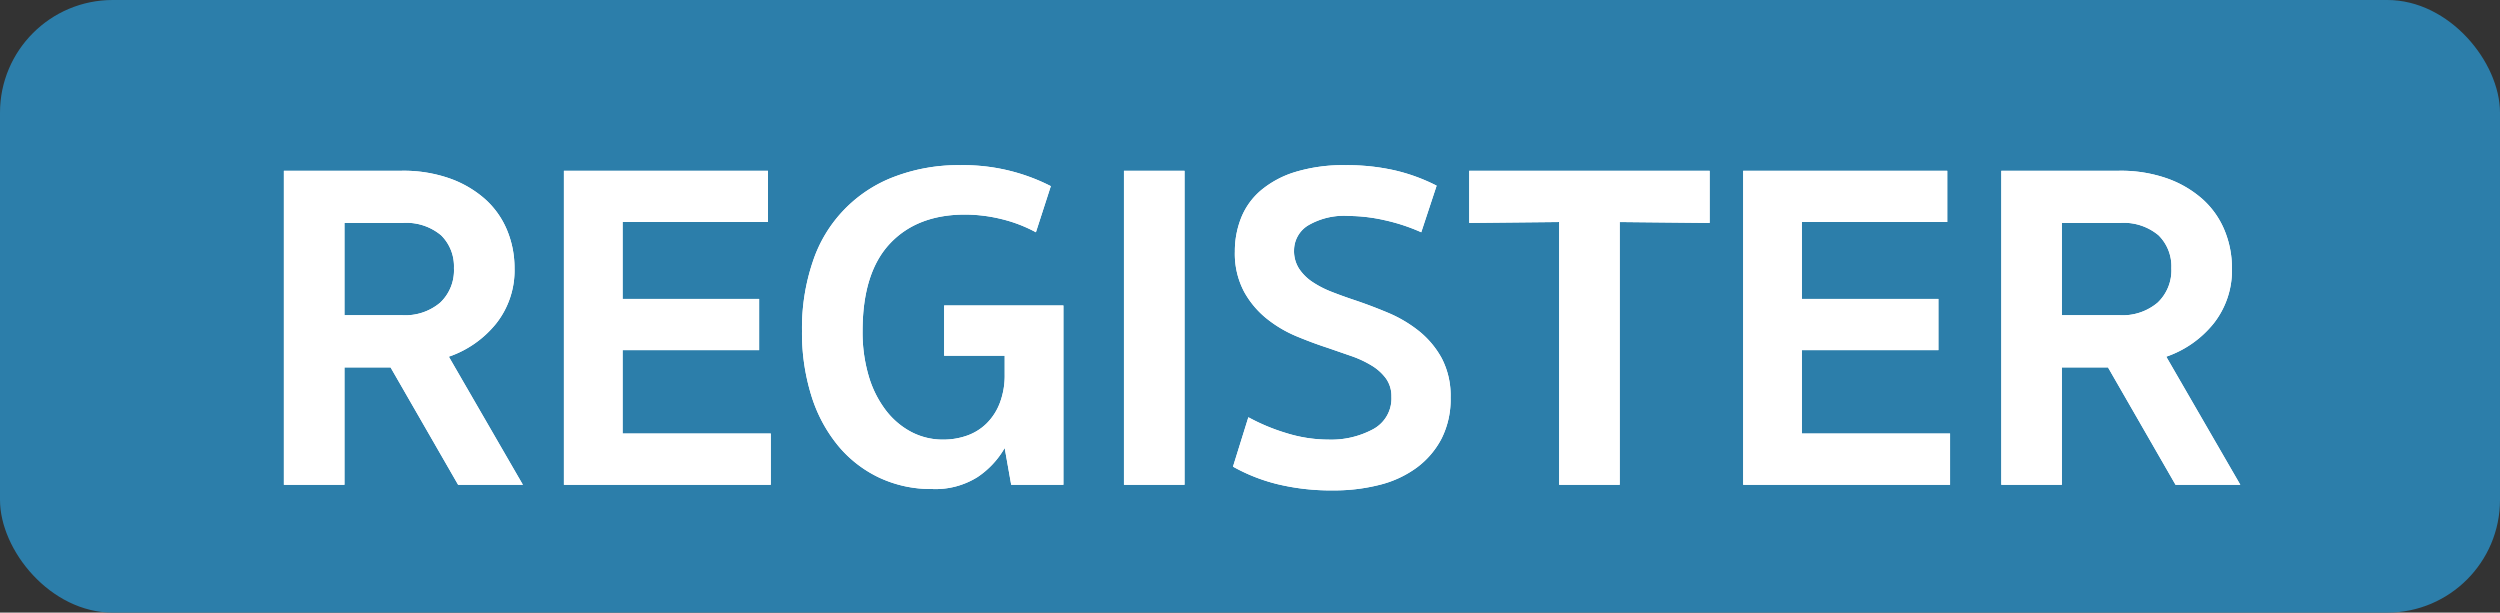
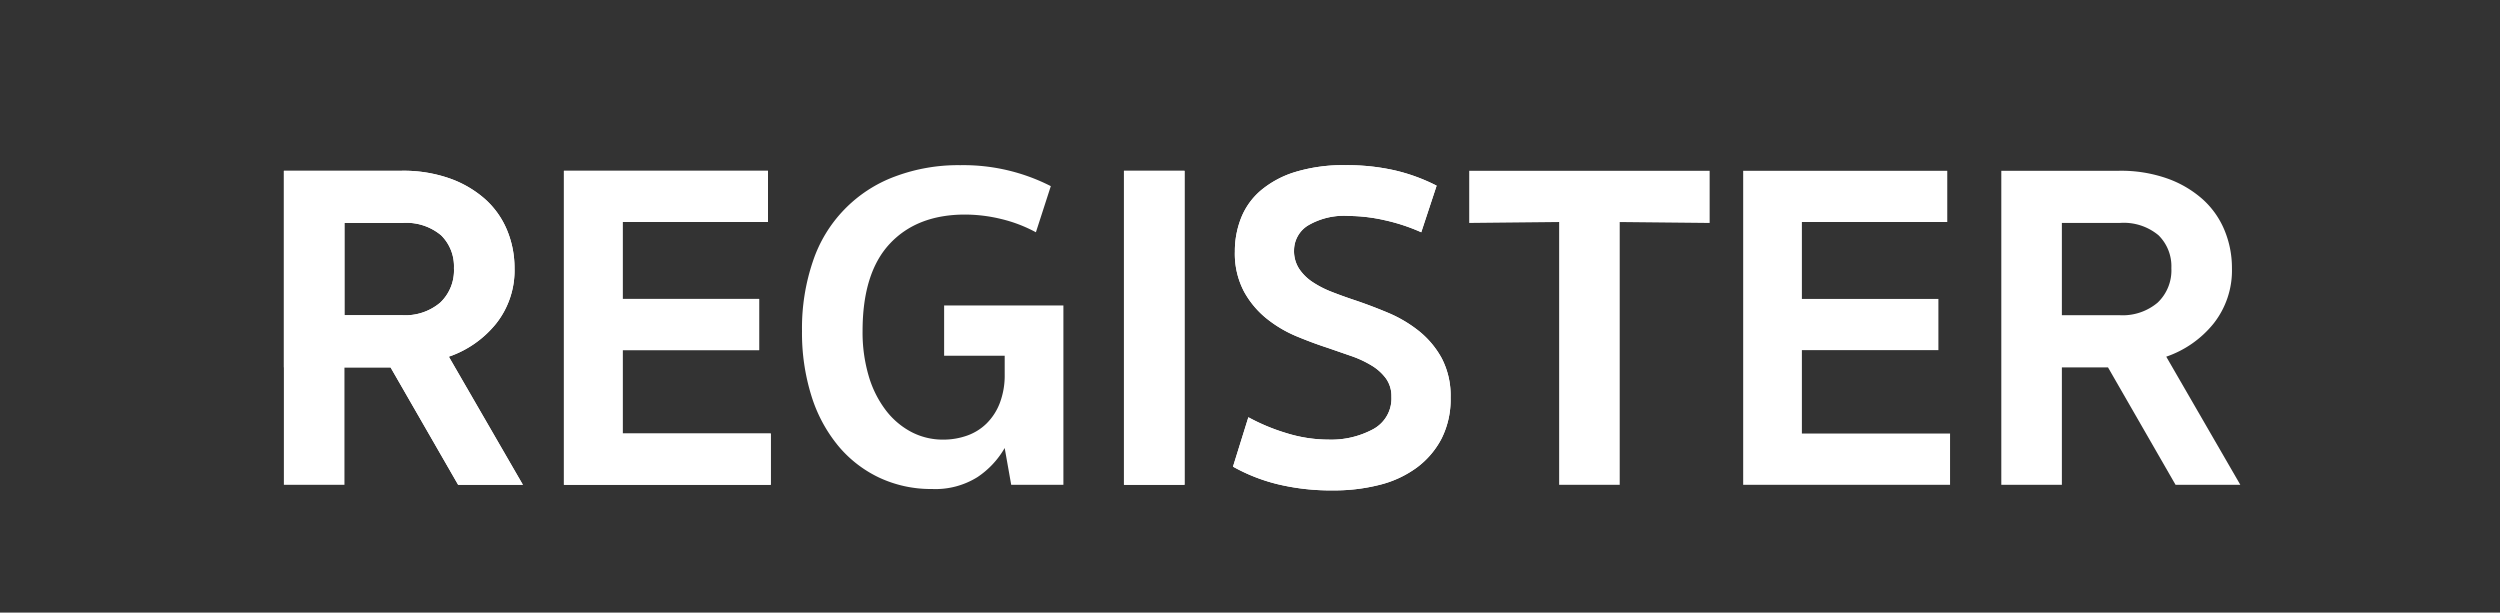
<svg xmlns="http://www.w3.org/2000/svg" viewBox="0 0 294.14 72.076">
  <rect x="0" y="0" width="294.14" height="72.076" fill="#333333" stroke="none" />
  <defs>
    <style>.cls-1{fill:#2c7eaa;}.cls-2{fill:#fff;}</style>
  </defs>
  <title>register_btn</title>
  <g id="Layer_2" data-name="Layer 2">
    <g id="Layer_1-2" data-name="Layer 1">
-       <rect class="cls-1" width="294.14" height="72.076" rx="13.264" />
      <path class="cls-2" d="M60.536,31.55a10.063,10.063,0,0,1-2.166,6.523,12.249,12.249,0,0,1-5.564,3.893l8.716,15.075H53.903L45.954,43.227H40.527V57.041H33.4V20.092H47.27a16.354,16.354,0,0,1,5.646.904,12.621,12.621,0,0,1,4.167,2.44,10.069,10.069,0,0,1,2.577,3.646A11.541,11.541,0,0,1,60.536,31.55Zm-7.127,0a5.12,5.12,0,0,0-1.507-3.865,6.377,6.377,0,0,0-4.578-1.453H40.527V37.086h6.798a6.372,6.372,0,0,0,4.468-1.479A5.228,5.228,0,0,0,53.409,31.55Z" />
      <path class="cls-2" d="M66.347,20.092H90.358v6.03H73.254V35.168H89.317v6.03H73.254v9.812H90.687v6.03H66.347Z" />
      <path class="cls-2" d="M113.548,25.245q-5.647,0-8.854,3.427-3.207,3.426-3.207,10.278a18.128,18.128,0,0,0,.713,5.263,12.387,12.387,0,0,0,2.001,4.029,9.154,9.154,0,0,0,3.015,2.577,7.972,7.972,0,0,0,3.755.904,8.316,8.316,0,0,0,2.796-.466,6.261,6.261,0,0,0,2.303-1.426,6.786,6.786,0,0,0,1.562-2.412,9.107,9.107,0,0,0,.576-3.371V41.855h-7.126V35.936H125.115V57.041h-6.14l-.768-4.331a10.229,10.229,0,0,1-3.207,3.427,9.327,9.327,0,0,1-5.345,1.397,14.309,14.309,0,0,1-6.222-1.343,14.133,14.133,0,0,1-4.851-3.783,17.289,17.289,0,0,1-3.125-5.865,24.802,24.802,0,0,1-1.096-7.593,24.421,24.421,0,0,1,1.288-8.223,16.042,16.042,0,0,1,9.621-9.95,21.175,21.175,0,0,1,7.729-1.343,22.592,22.592,0,0,1,10.635,2.467l-1.754,5.427a16.788,16.788,0,0,0-4.085-1.562A18.157,18.157,0,0,0,113.548,25.245Z" />
      <path class="cls-2" d="M139.367,57.041h-7.127V20.092h7.127Z" />
      <path class="cls-2" d="M156.855,57.699a26.724,26.724,0,0,1-6.578-.74,20.786,20.786,0,0,1-5.208-2.056l1.809-5.811a23.224,23.224,0,0,0,4.468,1.864,16.794,16.794,0,0,0,4.962.768,10.384,10.384,0,0,0,5.263-1.234,4.099,4.099,0,0,0,2.138-3.81,3.57,3.57,0,0,0-.631-2.138,5.791,5.791,0,0,0-1.699-1.535,12.303,12.303,0,0,0-2.412-1.124q-1.343-.464-2.769-.959-1.699-.548-3.618-1.343a14.578,14.578,0,0,1-3.535-2.084,10.66,10.66,0,0,1-2.687-3.207,9.561,9.561,0,0,1-1.069-4.714,10.604,10.604,0,0,1,.74-3.947,8.243,8.243,0,0,1,2.33-3.235,11.561,11.561,0,0,1,4.057-2.165,19.414,19.414,0,0,1,5.921-.795,25.446,25.446,0,0,1,5.729.602,21.538,21.538,0,0,1,4.961,1.81l-1.809,5.481a22.253,22.253,0,0,0-4.331-1.425,19.524,19.524,0,0,0-4.166-.494,8.354,8.354,0,0,0-4.88,1.151,3.465,3.465,0,0,0-1.59,2.905,3.812,3.812,0,0,0,.604,2.166,5.629,5.629,0,0,0,1.59,1.562,11.758,11.758,0,0,0,2.248,1.151q1.26.492,2.576.932,1.973.658,4.002,1.508a15.336,15.336,0,0,1,3.673,2.165,10.631,10.631,0,0,1,2.687,3.207,9.5,9.5,0,0,1,1.041,4.633,10.227,10.227,0,0,1-1.068,4.824,10.008,10.008,0,0,1-2.906,3.399,12.463,12.463,0,0,1-4.357,2.028A21.682,21.682,0,0,1,156.855,57.699Z" />
-       <path class="cls-2" d="M190.569,57.041h-7.126V26.122l-10.581.109V20.092h28.288v6.14l-10.581-.109Z" />
-       <path class="cls-2" d="M205.096,20.092h24.011v6.03h-17.104V35.168h16.062v6.03h-16.062v9.812h17.433v6.03h-24.34Z" />
      <path class="cls-2" d="M262.601,31.55a10.063,10.063,0,0,1-2.165,6.523,12.251,12.251,0,0,1-5.564,3.893l8.716,15.075h-7.62l-7.948-13.815h-5.428V57.041h-7.126V20.092h13.869a16.355,16.355,0,0,1,5.646.904,12.614,12.614,0,0,1,4.166,2.44,10.058,10.058,0,0,1,2.577,3.646A11.541,11.541,0,0,1,262.601,31.55Zm-7.127,0a5.124,5.124,0,0,0-1.507-3.865,6.378,6.378,0,0,0-4.578-1.453h-6.798V37.086h6.798a6.371,6.371,0,0,0,4.468-1.479A5.226,5.226,0,0,0,255.474,31.55Z" />
-       <path class="cls-2" d="M60.536,31.55a10.063,10.063,0,0,1-2.166,6.523,12.249,12.249,0,0,1-5.564,3.893l8.716,15.075H53.903L45.954,43.227H40.527V57.041H33.4V20.092H47.27a16.354,16.354,0,0,1,5.646.904,12.621,12.621,0,0,1,4.167,2.44,10.069,10.069,0,0,1,2.577,3.646A11.541,11.541,0,0,1,60.536,31.55Zm-7.127,0a5.12,5.12,0,0,0-1.507-3.865,6.377,6.377,0,0,0-4.578-1.453H40.527V37.086h6.798a6.372,6.372,0,0,0,4.468-1.479A5.228,5.228,0,0,0,53.409,31.55Z" />
+       <path class="cls-2" d="M60.536,31.55a10.063,10.063,0,0,1-2.166,6.523,12.249,12.249,0,0,1-5.564,3.893l8.716,15.075H53.903L45.954,43.227H40.527H33.4V20.092H47.27a16.354,16.354,0,0,1,5.646.904,12.621,12.621,0,0,1,4.167,2.44,10.069,10.069,0,0,1,2.577,3.646A11.541,11.541,0,0,1,60.536,31.55Zm-7.127,0a5.12,5.12,0,0,0-1.507-3.865,6.377,6.377,0,0,0-4.578-1.453H40.527V37.086h6.798a6.372,6.372,0,0,0,4.468-1.479A5.228,5.228,0,0,0,53.409,31.55Z" />
      <path class="cls-2" d="M66.347,20.092H90.358v6.03H73.254V35.168H89.317v6.03H73.254v9.812H90.687v6.03H66.347Z" />
-       <path class="cls-2" d="M113.548,25.245q-5.647,0-8.854,3.427-3.207,3.426-3.207,10.278a18.128,18.128,0,0,0,.713,5.263,12.387,12.387,0,0,0,2.001,4.029,9.154,9.154,0,0,0,3.015,2.577,7.972,7.972,0,0,0,3.755.904,8.316,8.316,0,0,0,2.796-.466,6.261,6.261,0,0,0,2.303-1.426,6.786,6.786,0,0,0,1.562-2.412,9.107,9.107,0,0,0,.576-3.371V41.855h-7.126V35.936H125.115V57.041h-6.14l-.768-4.331a10.229,10.229,0,0,1-3.207,3.427,9.327,9.327,0,0,1-5.345,1.397,14.309,14.309,0,0,1-6.222-1.343,14.133,14.133,0,0,1-4.851-3.783,17.289,17.289,0,0,1-3.125-5.865,24.802,24.802,0,0,1-1.096-7.593,24.421,24.421,0,0,1,1.288-8.223,16.042,16.042,0,0,1,9.621-9.95,21.175,21.175,0,0,1,7.729-1.343,22.592,22.592,0,0,1,10.635,2.467l-1.754,5.427a16.788,16.788,0,0,0-4.085-1.562A18.157,18.157,0,0,0,113.548,25.245Z" />
      <path class="cls-2" d="M139.367,57.041h-7.127V20.092h7.127Z" />
      <path class="cls-2" d="M156.855,57.699a26.724,26.724,0,0,1-6.578-.74,20.786,20.786,0,0,1-5.208-2.056l1.809-5.811a23.224,23.224,0,0,0,4.468,1.864,16.794,16.794,0,0,0,4.962.768,10.384,10.384,0,0,0,5.263-1.234,4.099,4.099,0,0,0,2.138-3.81,3.57,3.57,0,0,0-.631-2.138,5.791,5.791,0,0,0-1.699-1.535,12.303,12.303,0,0,0-2.412-1.124q-1.343-.464-2.769-.959-1.699-.548-3.618-1.343a14.578,14.578,0,0,1-3.535-2.084,10.66,10.66,0,0,1-2.687-3.207,9.561,9.561,0,0,1-1.069-4.714,10.604,10.604,0,0,1,.74-3.947,8.243,8.243,0,0,1,2.33-3.235,11.561,11.561,0,0,1,4.057-2.165,19.414,19.414,0,0,1,5.921-.795,25.446,25.446,0,0,1,5.729.602,21.538,21.538,0,0,1,4.961,1.81l-1.809,5.481a22.253,22.253,0,0,0-4.331-1.425,19.524,19.524,0,0,0-4.166-.494,8.354,8.354,0,0,0-4.88,1.151,3.465,3.465,0,0,0-1.59,2.905,3.812,3.812,0,0,0,.604,2.166,5.629,5.629,0,0,0,1.59,1.562,11.758,11.758,0,0,0,2.248,1.151q1.26.492,2.576.932,1.973.658,4.002,1.508a15.336,15.336,0,0,1,3.673,2.165,10.631,10.631,0,0,1,2.687,3.207,9.5,9.5,0,0,1,1.041,4.633,10.227,10.227,0,0,1-1.068,4.824,10.008,10.008,0,0,1-2.906,3.399,12.463,12.463,0,0,1-4.357,2.028A21.682,21.682,0,0,1,156.855,57.699Z" />
      <path class="cls-2" d="M190.569,57.041h-7.126V26.122l-10.581.109V20.092h28.288v6.14l-10.581-.109Z" />
      <path class="cls-2" d="M205.096,20.092h24.011v6.03h-17.104V35.168h16.062v6.03h-16.062v9.812h17.433v6.03h-24.34Z" />
-       <path class="cls-2" d="M262.601,31.55a10.063,10.063,0,0,1-2.165,6.523,12.251,12.251,0,0,1-5.564,3.893l8.716,15.075h-7.62l-7.948-13.815h-5.428V57.041h-7.126V20.092h13.869a16.355,16.355,0,0,1,5.646.904,12.614,12.614,0,0,1,4.166,2.44,10.058,10.058,0,0,1,2.577,3.646A11.541,11.541,0,0,1,262.601,31.55Zm-7.127,0a5.124,5.124,0,0,0-1.507-3.865,6.378,6.378,0,0,0-4.578-1.453h-6.798V37.086h6.798a6.371,6.371,0,0,0,4.468-1.479A5.226,5.226,0,0,0,255.474,31.55Z" />
    </g>
  </g>
</svg>